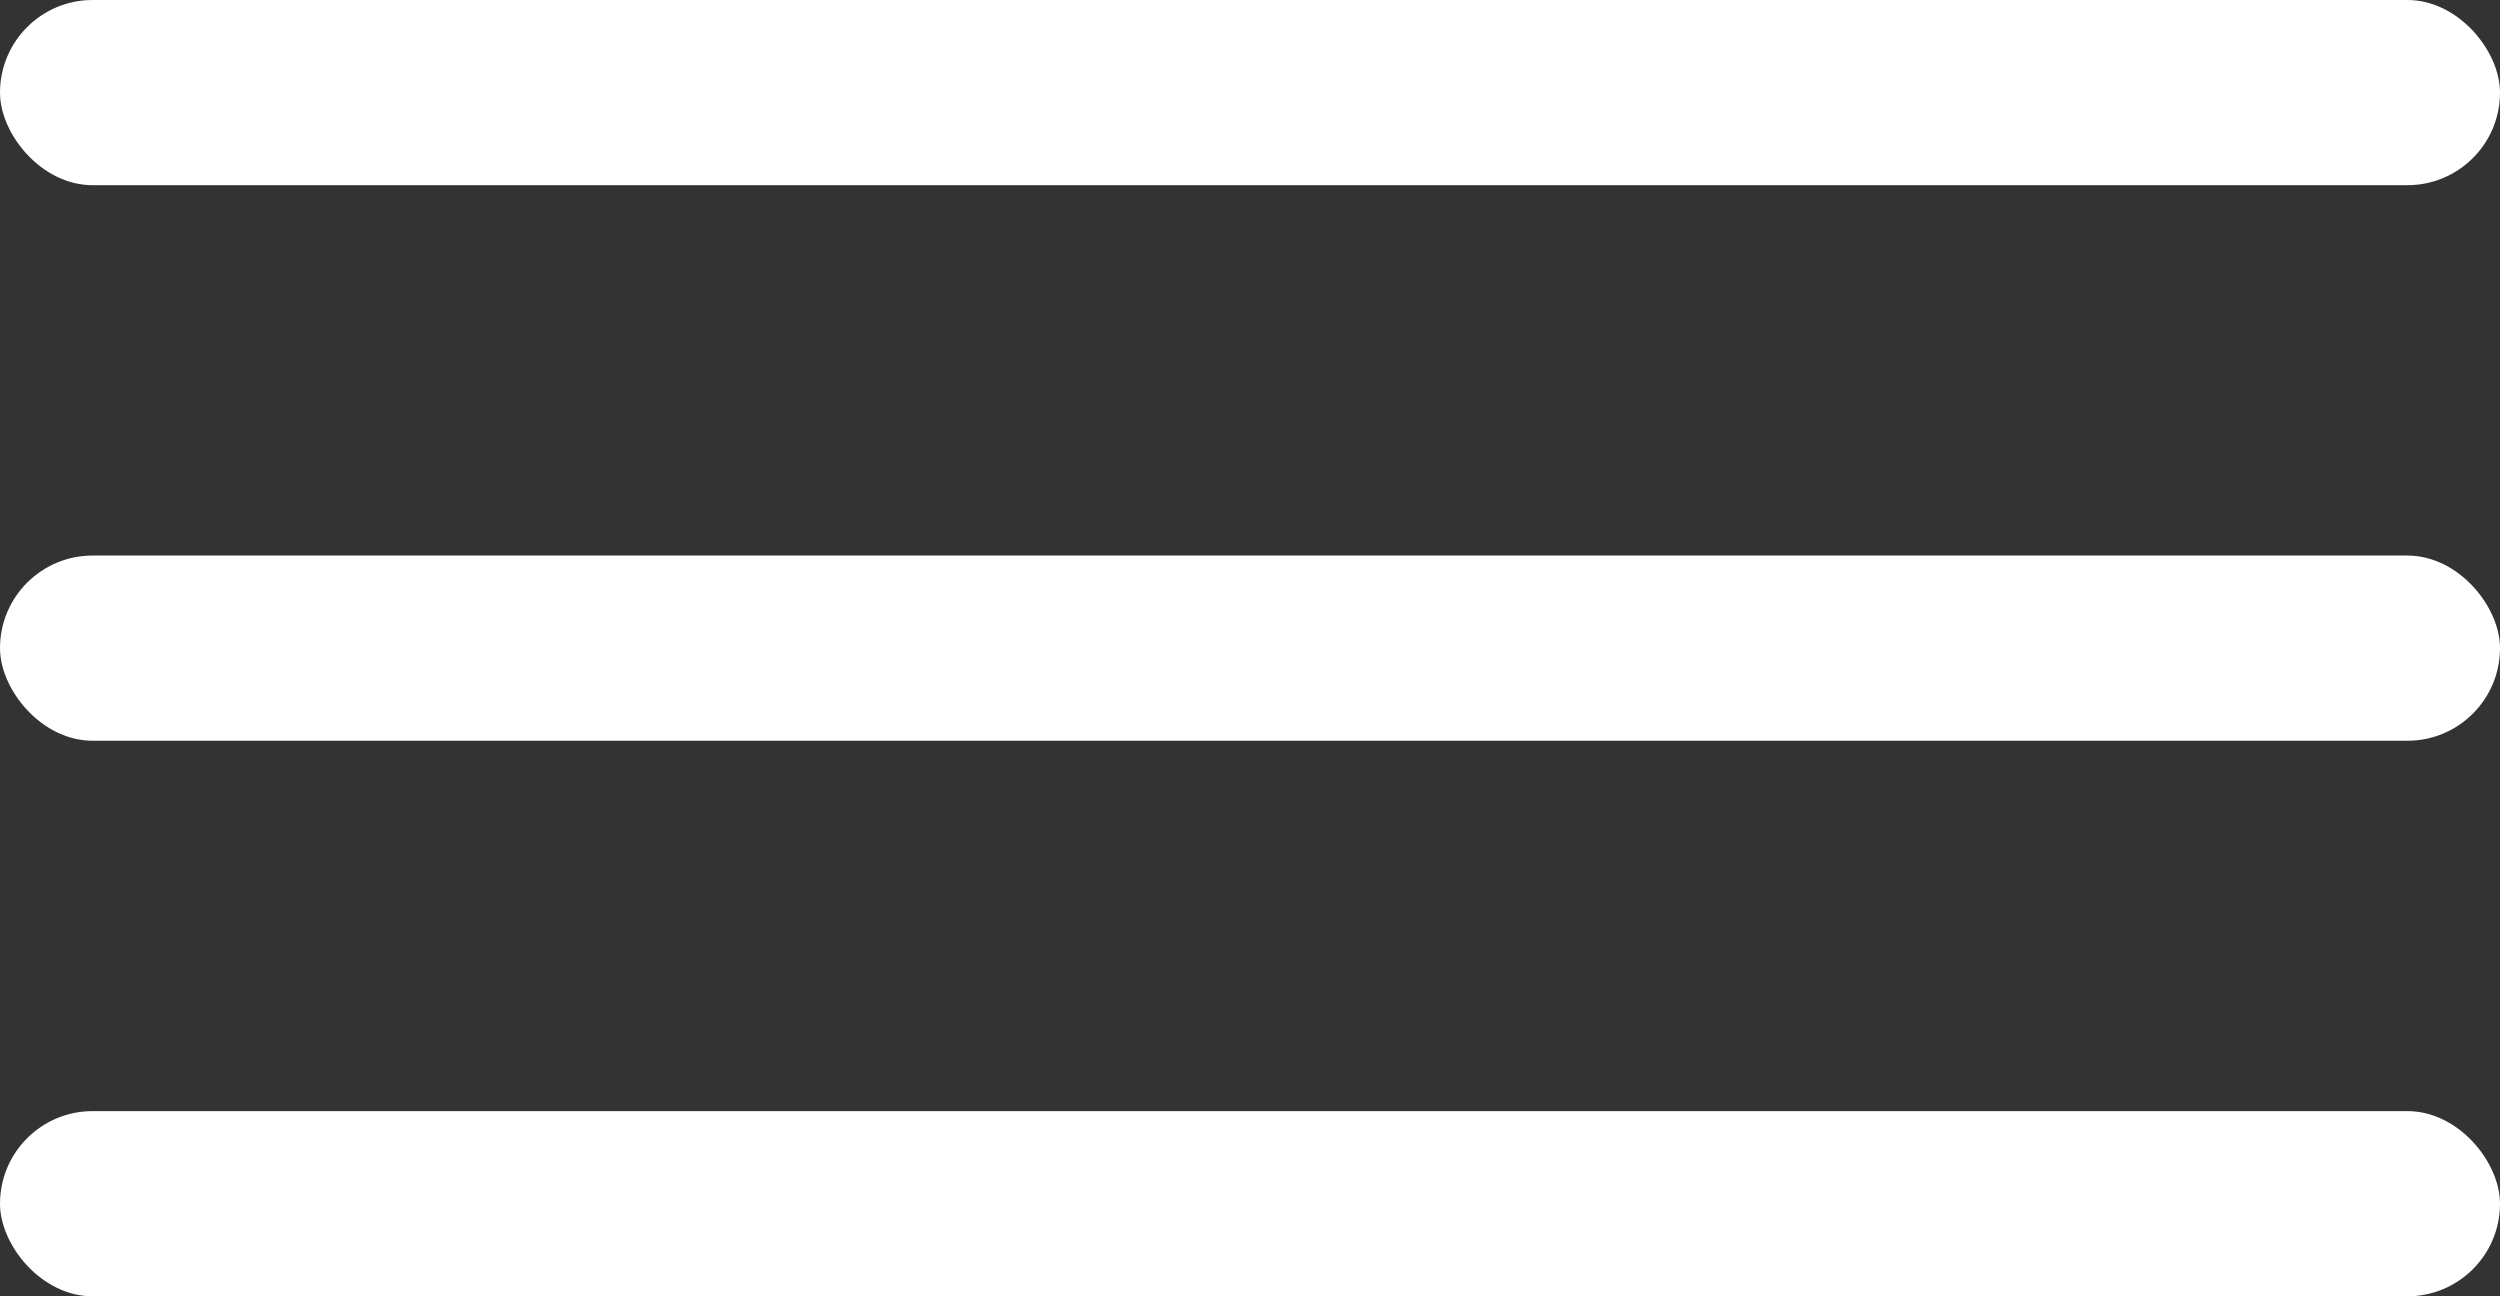
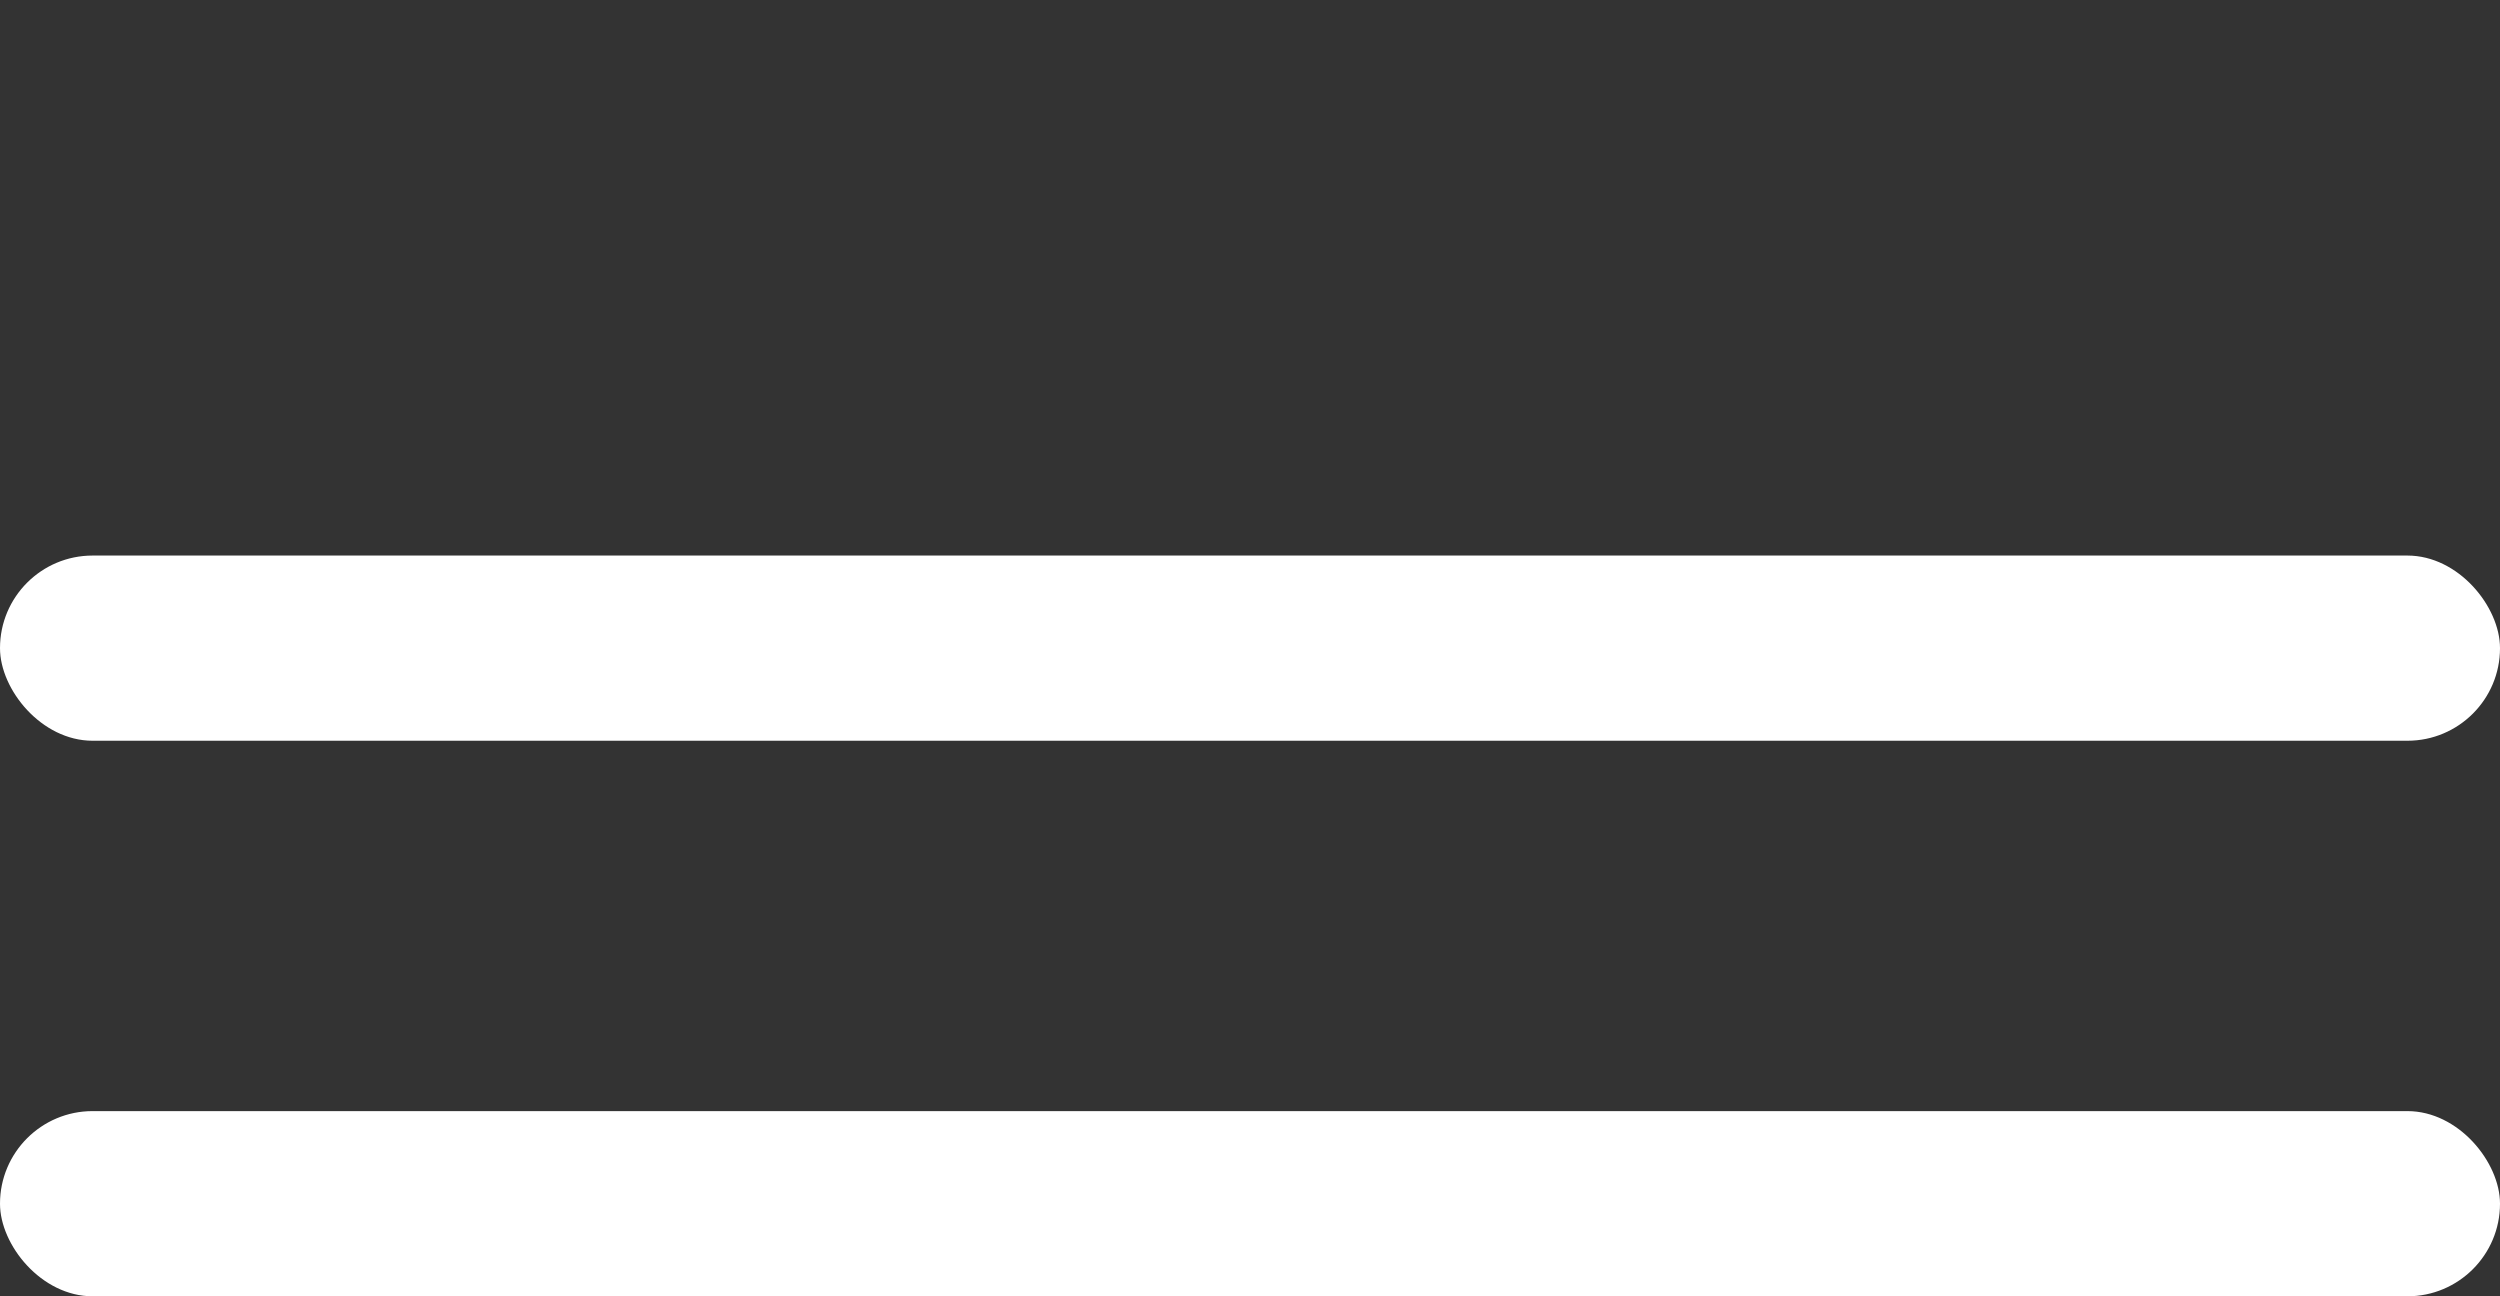
<svg xmlns="http://www.w3.org/2000/svg" width="27" height="14" viewBox="0 0 27 14">
  <rect x="0" y="0" width="27" height="14" fill="#333333" stroke="none" />
  <g fill="#FFF" fill-rule="evenodd">
-     <rect width="27" height="2" rx="1" />
    <rect width="27" height="2" y="6" rx="1" />
    <rect width="27" height="2" y="12" rx="1" />
  </g>
</svg>